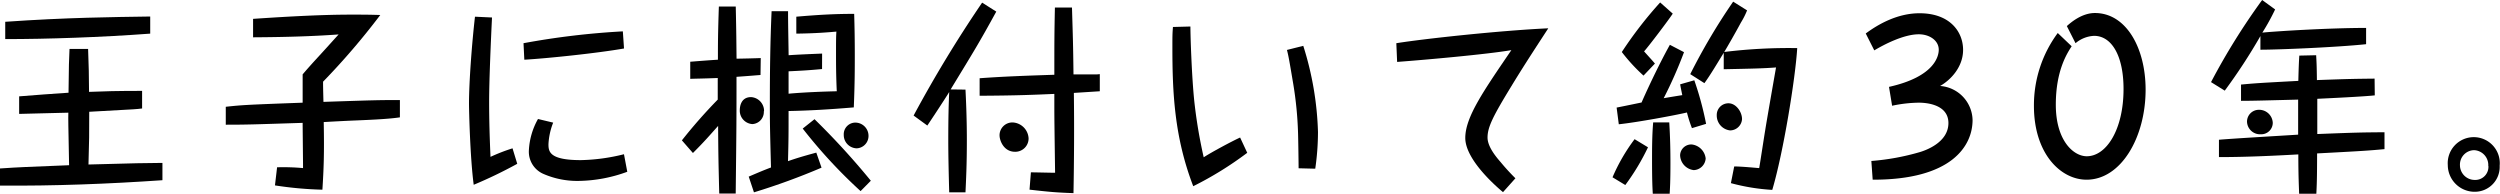
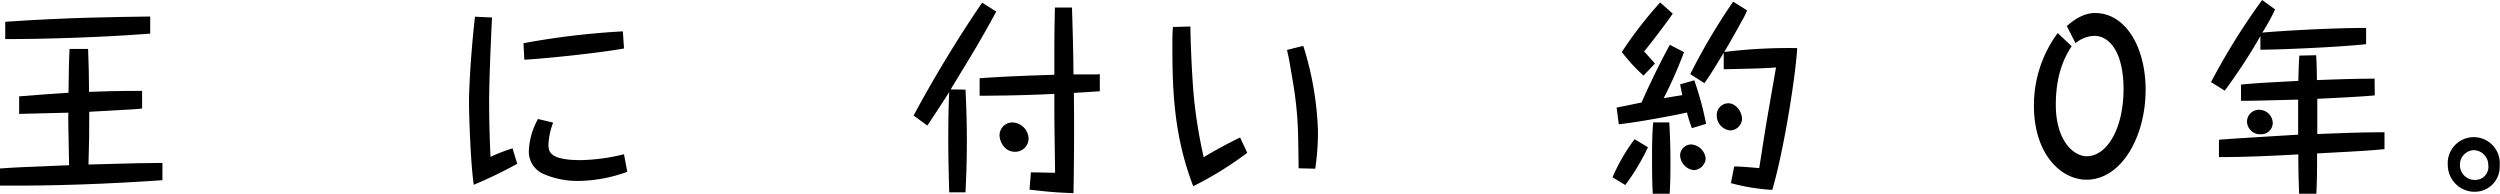
<svg xmlns="http://www.w3.org/2000/svg" viewBox="0 0 530.07 41.08">
  <title>novelpoint_h_oji</title>
  <g id="レイヤー_2" data-name="レイヤー 2">
    <g id="img">
      <path d="M30.13,23c-.66.09-1.19.13-1.93.18-1.44.08-8,.43-9.28.52,0,5.14,0,5.7-.16,11.18,10.51-.3,11.66-.3,15.68-.34v3.67C22.94,39,11.49,39.44,0,39.35V35.72c4.43-.3,5.13-.3,14.65-.69-.16-8.64-.2-9.59-.16-11.14-1.64,0-8.91.26-10.43.26V20.43Q9.3,20,14.53,19.66c.08-6.23.08-6.66.21-9.29h3.94c.16,4.36.16,4.84.2,9.11,3-.13,6.08-.21,11.25-.21ZM31.85,7.13C21.38,7.91,10,8.29,1.11,8.29V4.62c13-.91,22.94-1,30.74-1.12Z" />
-       <path d="M84.79,24.88c-2.29.35-6,.52-9.15.65-2.3.09-4.64.22-7,.35.13,6.69,0,9.89-.28,14.34a77.38,77.38,0,0,1-10.06-.91l.45-3.84a46,46,0,0,1,5.5.17v-.87l-.08-8.12v-.6c-10.67.34-11.9.39-16.3.39v-3.8c3.53-.39,4.68-.44,16.3-.87,0-3.58,0-4.1,0-6,1-1.17,1.48-1.73,4.1-4.58,1.23-1.34,2.34-2.59,3.53-3.89-6,.44-12.07.57-18.14.61V4c8.17-.56,15.15-.9,20.81-.9,2.3,0,3.69,0,6.16.08A151.08,151.08,0,0,1,68.5,17.32c0,.78,0,1.17.08,4.28,10.51-.35,11.66-.39,16.21-.39Z" />
      <path d="M104.32,3.71c-.24,4.93-.61,13.35-.61,17.89,0,3.89.12,7.78.29,11.66a38.12,38.12,0,0,1,4.67-1.81l1,3.28a96.13,96.13,0,0,1-9.23,4.45c-.78-5.87-1-16-1-17.19,0-4.58.62-12.87,1.27-18.45ZM111,9.16a163.85,163.85,0,0,1,21.06-2.51l.25,3.63c-5.67,1-16.46,2.12-21.14,2.38ZM117.29,26a14.26,14.26,0,0,0-1,4.58c0,1.56.2,3.37,6.85,3.37a40.46,40.46,0,0,0,9.16-1.25l.7,3.72a30.9,30.9,0,0,1-10.35,1.94,17.91,17.91,0,0,1-7.39-1.47,5.12,5.12,0,0,1-3.12-5.05,15,15,0,0,1,1.93-6.61Z" />
-       <path d="M161.25,15.9c-1,.08-2.51.21-5.09.39,0,8.59,0,10.19-.17,24.75H152.5c-.2-7.95-.2-8.81-.24-14.34-1.89,2.11-2.79,3.19-5.34,5.74l-2.34-2.68a109.2,109.2,0,0,1,7.6-8.64c0-1.08,0-3.06,0-4.58-3.24.13-4.85.13-5.83.18V13.09c1.27-.09,3.08-.26,5.87-.43,0-3.54,0-5.32.2-11.28H156c.13,5.62.13,7.74.17,11.06.82,0,4.39-.09,5.13-.13Zm.7,7.69a2.57,2.57,0,0,1-2.43,2.72,2.85,2.85,0,0,1-2.66-3c0-.56.16-2.72,2.38-2.72A2.93,2.93,0,0,1,162,23.59Zm12.35-8.95c-2.26.22-4.23.35-7.1.48,0,3.41,0,3.76,0,4.75,3.12-.3,7.76-.47,10.22-.52-.16-3.37-.16-6.13-.16-7.82,0-2.54,0-3.8.08-4.83-1.48.13-4.23.38-8.5.43V3.54c5-.43,8.29-.6,12.27-.6.09,2.89.13,5.79.13,8.68s0,6.05-.21,11.15c-5.09.43-9.48.69-13.83.77,0,5.23,0,5.79-.12,10.63,1.47-.52,3-1,6-1.81l1.11,3.19a141.7,141.7,0,0,1-14.33,5.23l-1.11-3.33c2.1-.9,3.33-1.42,4.72-1.94-.24-9.2-.24-9.59-.24-13.74,0-6.48.08-13,.37-19.39h3.49c0,2.85.08,6.22.12,9.33,1.76-.13,4.88-.26,7.1-.35Zm-1.6,10.63a158.73,158.73,0,0,1,11.94,13.05l-2.17,2.2A106.38,106.38,0,0,1,170.2,27.26Zm11.45,3.54a2.62,2.62,0,0,1-2.5,2.64,2.82,2.82,0,0,1-2.75-2.85,2.47,2.47,0,0,1,2.62-2.6A2.81,2.81,0,0,1,184.15,28.81Z" />
      <path d="M204.71,19c.08,1.56.29,5.75.29,10.67,0,5.36-.17,8.56-.29,11.11h-3.45c-.12-4.32-.2-8.08-.2-11,0-4.75.08-7.69.2-10.28-.2.35-.37.6-.7,1.12-1.64,2.55-3.16,4.84-3.94,6l-2.91-2.12A266.89,266.89,0,0,1,208.24.56l3,1.9c-3.85,7-4.51,8-9.68,16.5Zm28.48-3.28v3.63l-5.5.35c.09,7.08.05,14.16-.08,21.25-3.73-.13-5.09-.26-9.32-.74l.29-3.67c.82,0,4.39.09,5.13.09-.12-9-.16-11.32-.16-14,0-.43,0-2.33,0-2.72-4,.17-7.72.35-15.84.39V16.59c5.25-.39,10.54-.56,15.84-.74,0-6.95,0-8.55.12-14.25h3.62c.2,6.69.24,7.39.32,14.17,2.51,0,2.75,0,5,0Zm-15.1,13.65a2.82,2.82,0,0,1-2.87,2.81c-2.43,0-3.29-2.42-3.29-3.5a2.73,2.73,0,0,1,2.75-2.72A3.56,3.56,0,0,1,218.09,29.33Z" />
      <path d="M252.4,5.62c0,2.11.28,10.62.82,15.81a104.81,104.81,0,0,0,2,11.92c1.52-1,5.83-3.33,7.72-4.19l1.51,3.24A73.42,73.42,0,0,1,253,39.48C249,29.07,248.58,19.7,248.58,10c0-2.25,0-2.85.12-4.28Zm23.93,4.1A66.4,66.4,0,0,1,279.45,28a54.55,54.55,0,0,1-.58,7.77l-3.53-.09c0-1.2-.08-6.47-.12-7.55a76.7,76.7,0,0,0-1-10.24c-.86-5.1-1-5.92-1.35-7.3Z" />
-       <path d="M296.06,9.16C302,8.21,318,6.48,328.28,6c-1.88,2.9-5,7.61-7.88,12.36-3.77,6.18-5,8.55-5,10.8,0,1.94,1.8,4.1,2.79,5.23a44.81,44.81,0,0,0,3.12,3.41l-2.63,2.94c-1.93-1.6-8-7.05-8-11.49s3.9-10,9.77-18.62c-5.22.9-18.43,2.07-24.22,2.5Z" />
      <path d="M349.42,31.23a47.85,47.85,0,0,1-4.81,8l-2.71-1.64a38.74,38.74,0,0,1,4.68-8.08Zm-6.65-8.42c.65-.13,1.15-.22,5.29-1.08.74-1.73,3.45-7.65,6-12.23l3,1.56a92.36,92.36,0,0,1-4.31,9.76c1.72-.3,2.83-.47,3.94-.65-.29-1.42-.33-1.59-.45-2.29l3-.86a67.32,67.32,0,0,1,2.5,9.24l-3,.91a27.35,27.35,0,0,1-1.06-3.32c-2.51.6-10.68,2.11-14.45,2.5Zm11.9-19.92c-.9,1.39-5.3,7.18-6.08,8,.37.43,2,2.2,2.3,2.59l-2.42,2.55a37.13,37.13,0,0,1-4.6-5A85,85,0,0,1,352,.52Zm-4.23,38.19c-.08-1.21-.16-2.94-.16-7.13,0-2.24,0-5.27.24-8l3.41,0c.21,3.41.25,6.43.25,8.64,0,3.71-.09,5.31-.17,6.56Zm11.21-7.47a2.64,2.64,0,0,1-2.51,2.46,3.27,3.27,0,0,1-2.91-3.2,2.37,2.37,0,0,1,2.46-2.24A3.35,3.35,0,0,1,361.65,33.61ZM370.43,2.2a16.6,16.6,0,0,1-1.31,2.59c-1.23,2.29-2.83,5.06-3.53,6.23a111.71,111.71,0,0,1,15.47-.82c-.37,6.26-2.91,22.07-5.29,30.06A43,43,0,0,1,367,38.83l.7-3.54c1.64,0,5.09.35,5.3.35.2-1.12,1.06-6.78,1.27-8,.29-1.9,1.93-11.23,2.3-13.34-2.71.21-4.85.25-11.09.38V11.19c-1.19,1.94-2.91,4.84-4.1,6.44l-3-1.91A128.9,128.9,0,0,1,367.48.35Zm-1.07,23.07a2.56,2.56,0,0,1-2.54,2.38A3.18,3.18,0,0,1,364,24.41a2.47,2.47,0,0,1,2.5-2.51C368.05,21.9,369.36,23.67,369.36,25.27Z" />
-       <path d="M396.78,34.13a50.44,50.44,0,0,0,10.34-1.9c1-.31,6-1.95,6-6.14,0-4-4.8-4.32-6.24-4.32a28.51,28.51,0,0,0-5.7.65l-.66-4c9.93-2.21,10.55-6.74,10.55-7.87,0-2-2-3.28-4.23-3.28-3.2,0-7.35,2.16-9.44,3.41l-1.81-3.58C398.42,5,402.44,2.81,407,2.81c6.4,0,9.23,3.89,9.23,7.77,0,3.68-2.71,6.44-4.88,7.65a7.4,7.4,0,0,1,6.89,7.21c0,5.53-4.47,12.7-21.18,12.66Z" />
      <path d="M439.25,9.81c-1,1.55-3.36,5.18-3.36,12.39,0,7.65,3.77,10.93,6.56,10.93,4.19,0,7.8-5.7,7.8-14.25,0-7.17-2.58-11.28-6.24-11.28a6.55,6.55,0,0,0-3.94,1.56l-1.84-3.63c.82-.74,3.16-2.77,5.95-2.77,6.61,0,10.75,7.39,10.75,16.25,0,10.11-5.21,19.09-12.52,19.09-5.5,0-11.16-5.53-11.16-15.64A25.77,25.77,0,0,1,436.3,7Z" />
      <path d="M501.68,9.37c-6.12.65-18.55,1.17-22.41,1.17V7.65a118.93,118.93,0,0,1-7.56,11.57l-2.91-1.81A140.58,140.58,0,0,1,479.64,0l2.75,2a46.48,46.48,0,0,1-2.71,4.92c2.34-.26,13.95-1,22-1Zm1.84,10.85c-2.34.26-9.48.6-12.19.73v7.47c8.75-.34,9.44-.34,14.25-.38v3.58c-3.16.3-4.4.39-14.29.91,0,5.35-.08,6.95-.16,8.55h-3.65c-.05-1.6-.17-3.84-.17-8.34-5.62.31-11.2.57-16.83.57V29.63c2.83-.25,13.34-.86,16.79-1.08,0-2.93,0-3.37,0-7.43-7.06.18-9.64.26-12.11.26V17.93c3.25-.3,4.15-.35,12.15-.78.08-3.11.13-4.19.21-5.36l3.57-.08c.08,1.47.12,2,.16,5.27,7.14-.26,8-.26,12.23-.31Zm-21.63,5.83a2.44,2.44,0,0,1-2.54,2.42,2.77,2.77,0,0,1-2.92-2.64,2.51,2.51,0,0,1,2.51-2.55A2.89,2.89,0,0,1,481.89,26.05Z" />
      <path d="M519,35a5.52,5.52,0,1,1,11,.13,5.27,5.27,0,0,1-5.21,5.53A5.69,5.69,0,0,1,519,35Zm8.58.21a3.15,3.15,0,0,0-3-3.37,3.06,3.06,0,0,0-3,3.2,3.13,3.13,0,0,0,3.16,3.11A2.78,2.78,0,0,0,527.61,35.16Z" />
    </g>
  </g>
</svg>